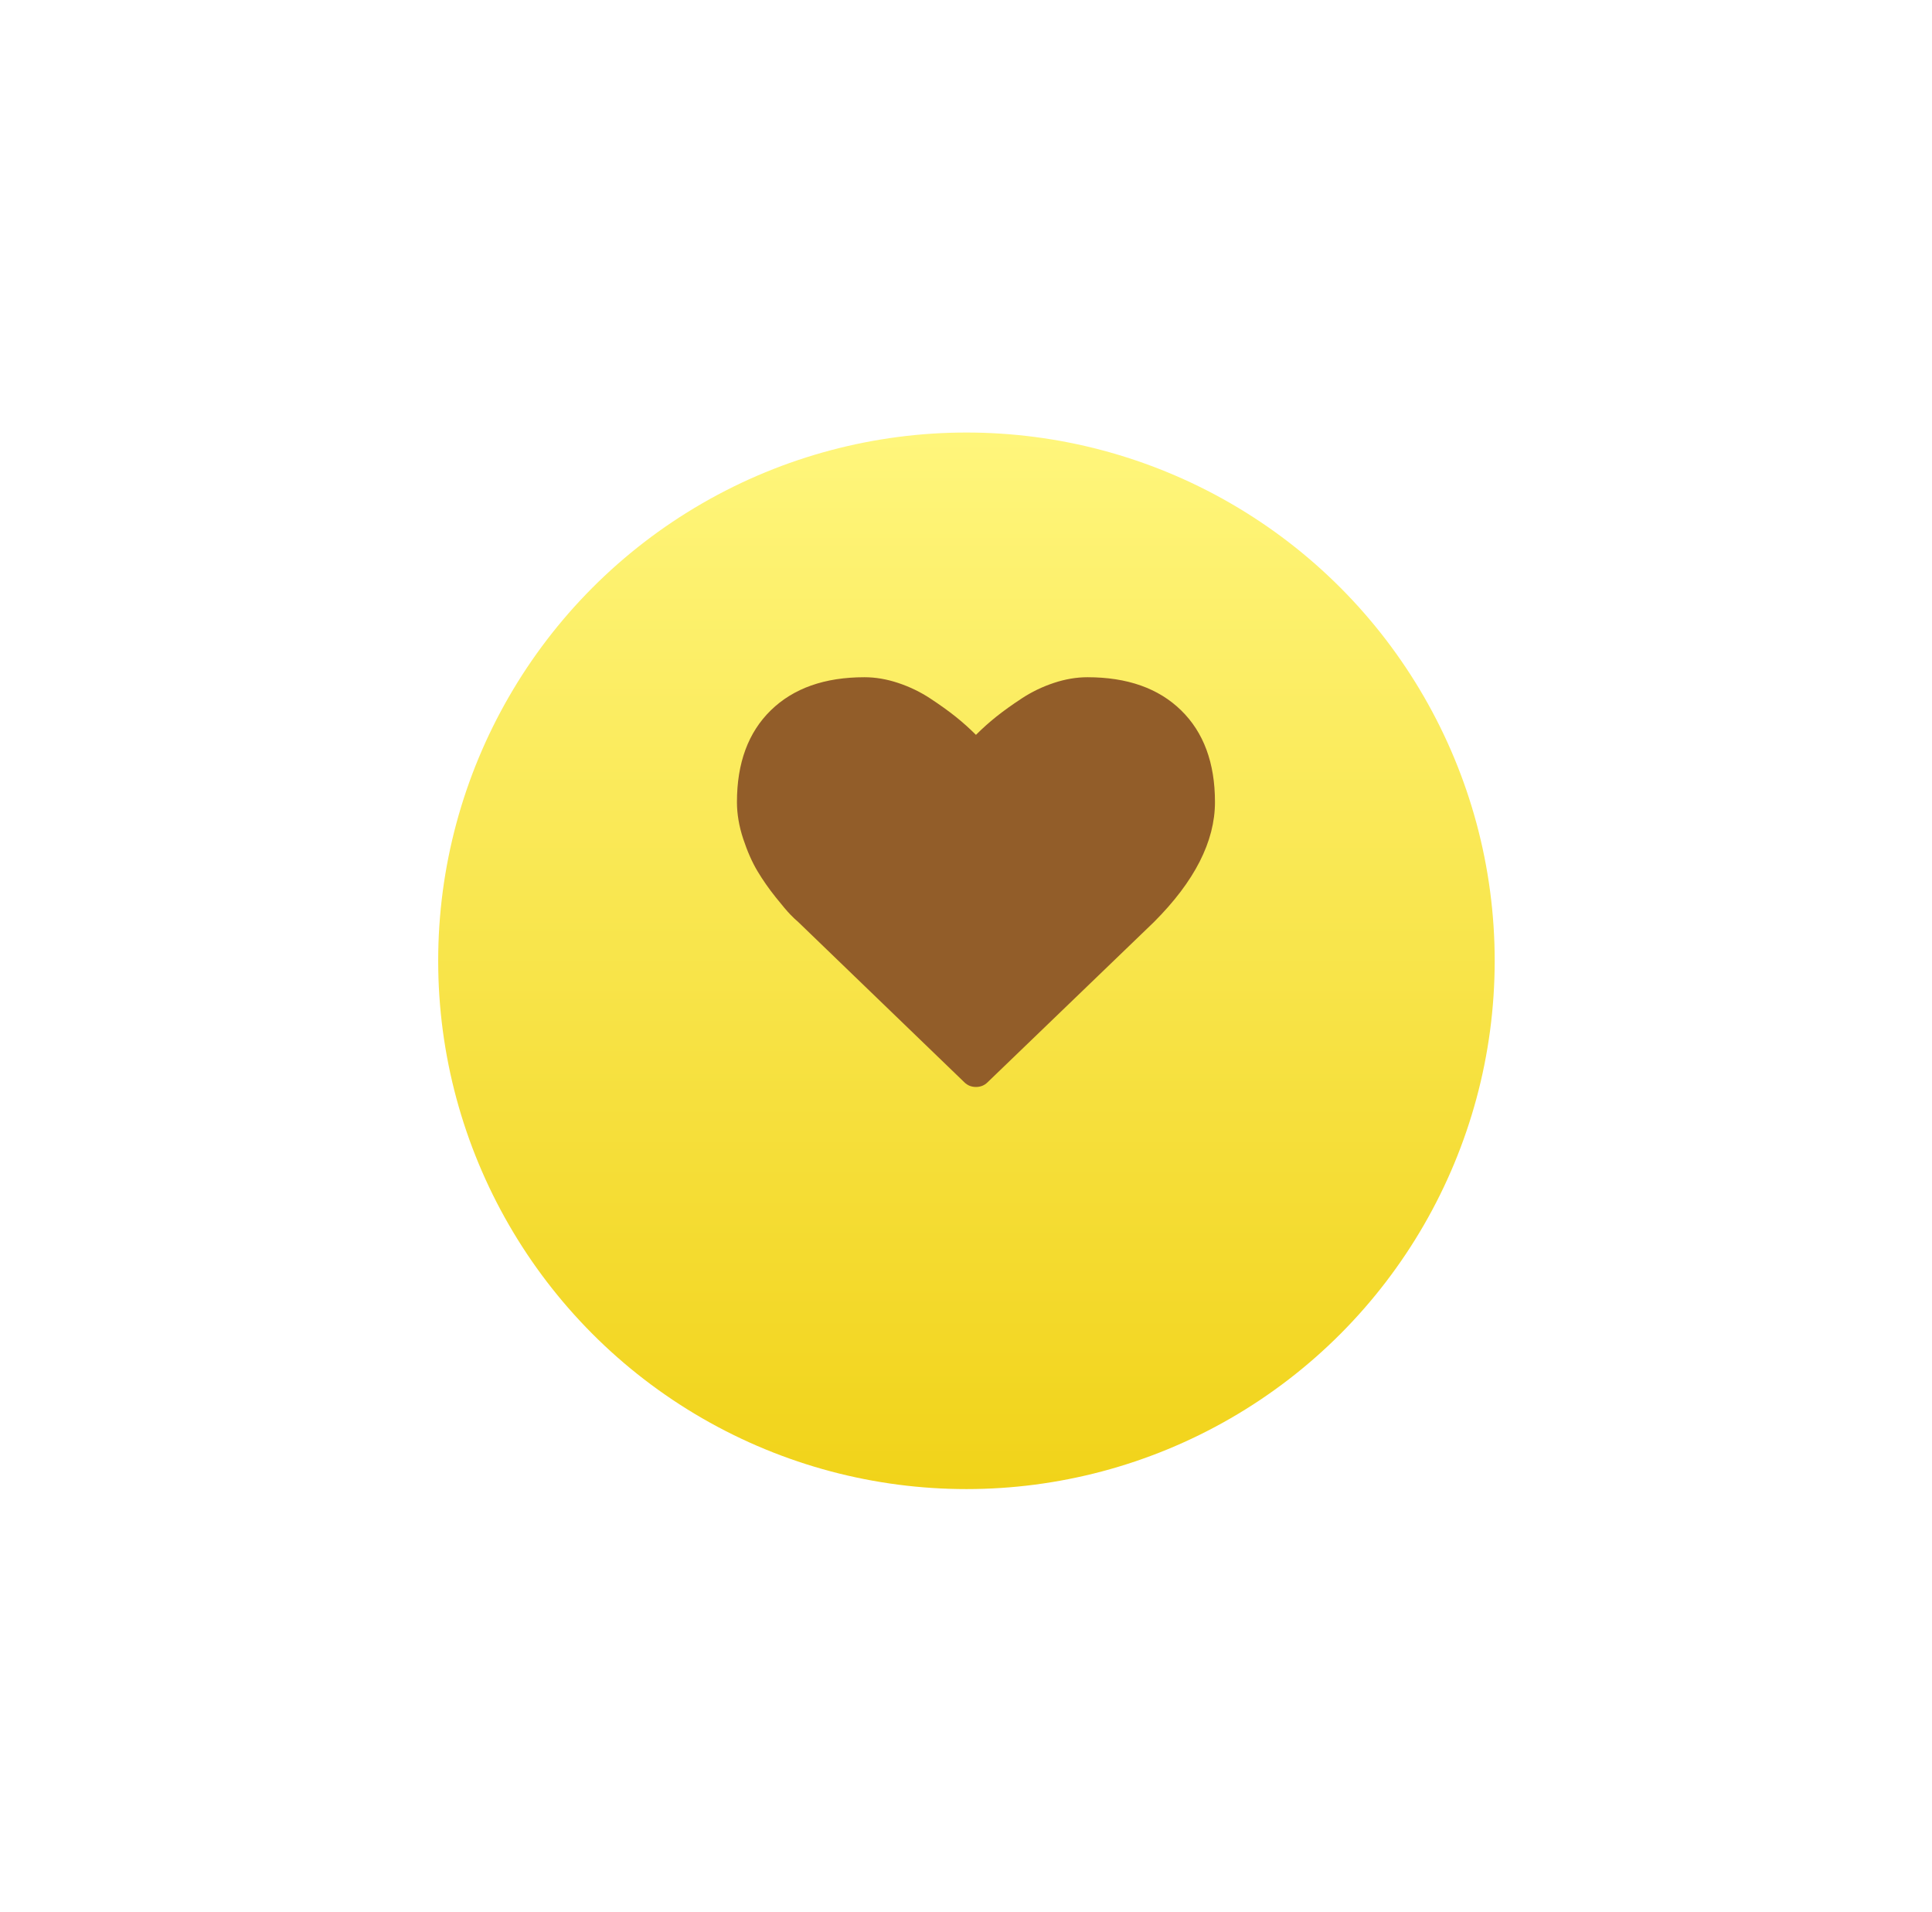
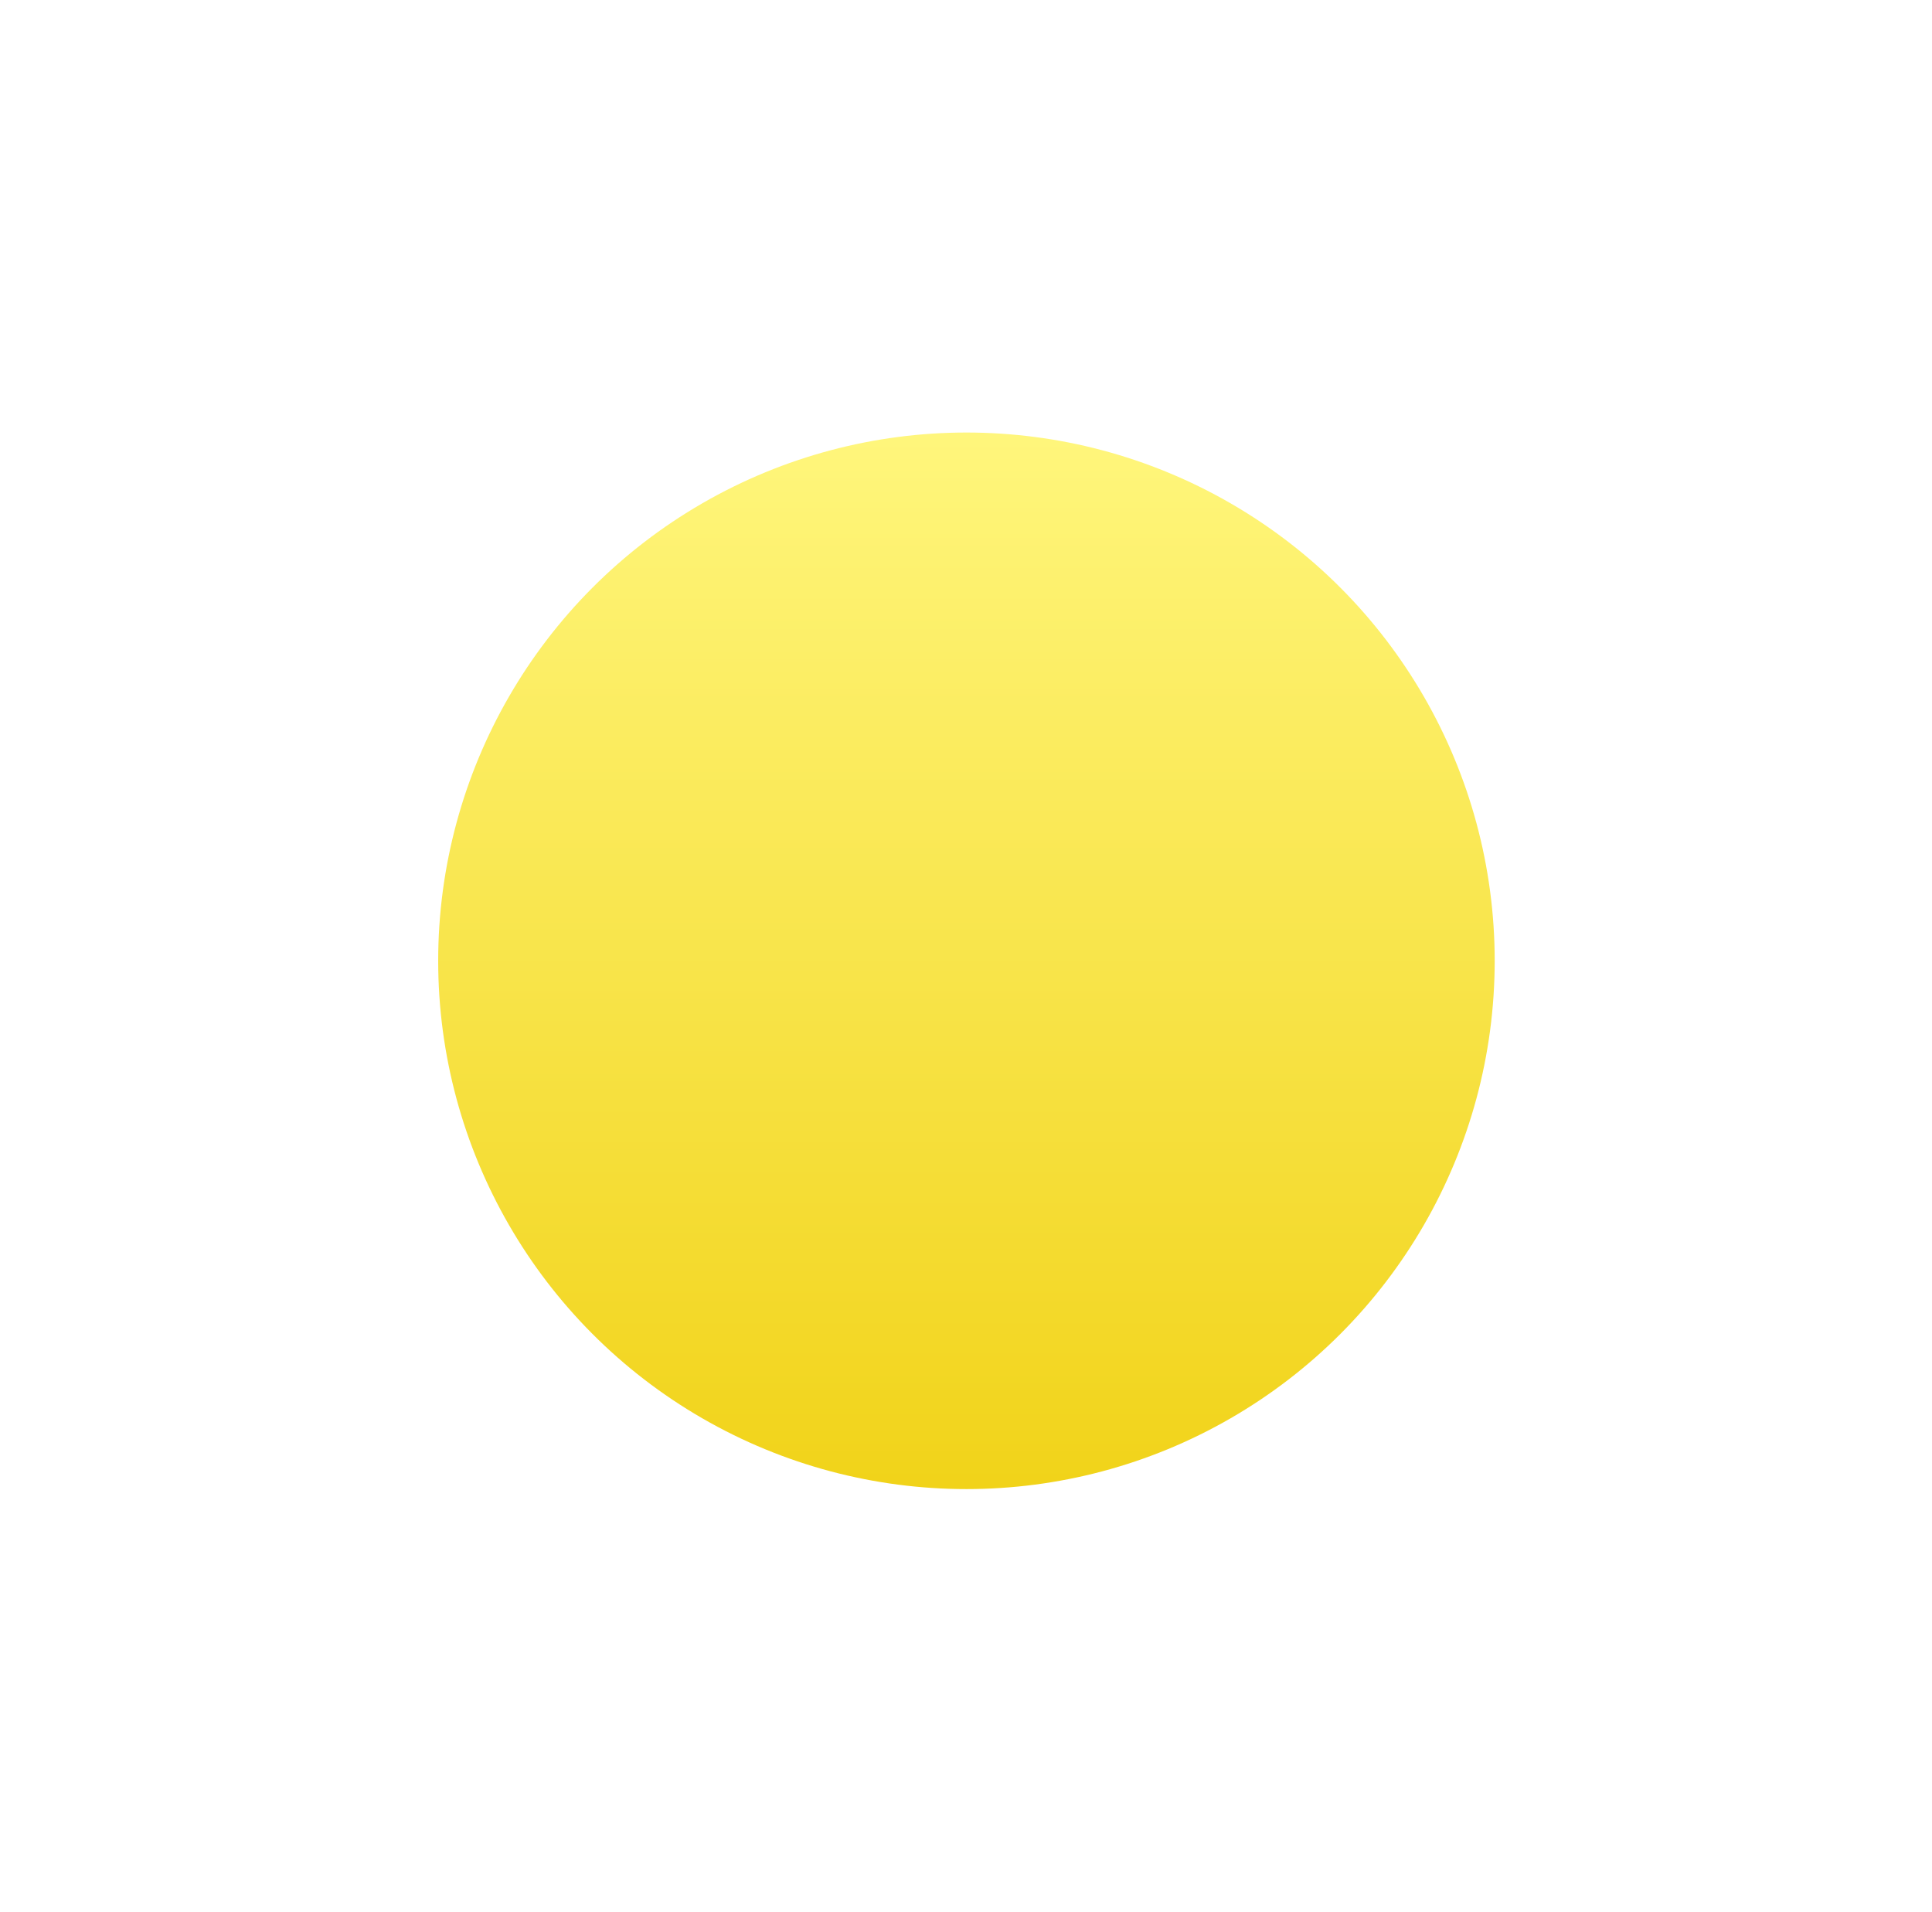
<svg xmlns="http://www.w3.org/2000/svg" width="97" height="96" viewBox="0 0 97 96" fill="none">
  <g filter="url(#filter0_d_1851_78)">
    <circle cx="48.522" cy="43.522" r="26.522" fill="url(#paint0_linear_1851_78)" />
  </g>
-   <path d="M59.299 35.661C58.165 34.553 56.598 34 54.598 34C54.045 34 53.48 34.096 52.904 34.288C52.328 34.48 51.792 34.739 51.297 35.065C50.801 35.391 50.375 35.697 50.018 35.982C49.661 36.268 49.321 36.572 49 36.893C48.678 36.572 48.339 36.268 47.982 35.982C47.625 35.697 47.199 35.391 46.703 35.065C46.208 34.739 45.672 34.48 45.096 34.288C44.52 34.096 43.955 34 43.402 34C41.402 34 39.835 34.554 38.701 35.661C37.567 36.768 37 38.303 37 40.268C37 40.866 37.105 41.482 37.315 42.116C37.525 42.75 37.764 43.29 38.031 43.736C38.299 44.183 38.603 44.618 38.942 45.042C39.281 45.466 39.529 45.759 39.685 45.919C39.842 46.08 39.964 46.196 40.054 46.267L48.411 54.33C48.572 54.491 48.768 54.571 49 54.571C49.232 54.571 49.429 54.491 49.589 54.33L57.933 46.294C59.978 44.25 61 42.241 61 40.268C61 38.303 60.433 36.768 59.299 35.661Z" fill="#925D29" />
  <defs>
    <filter id="filter0_d_1851_78" x="0.9" y="0.615" width="95.242" height="95.243" filterUnits="userSpaceOnUse" color-interpolation-filters="sRGB">
      <feFlood flood-opacity="0" result="BackgroundImageFix" />
      <feColorMatrix in="SourceAlpha" type="matrix" values="0 0 0 0 0 0 0 0 0 0 0 0 0 0 0 0 0 0 127 0" result="hardAlpha" />
      <feOffset dy="4.715" />
      <feGaussianBlur stdDeviation="10.55" />
      <feComposite in2="hardAlpha" operator="out" />
      <feColorMatrix type="matrix" values="0 0 0 0 0 0 0 0 0 0 0 0 0 0 0 0 0 0 0.25 0" />
      <feBlend mode="normal" in2="BackgroundImageFix" result="effect1_dropShadow_1851_78" />
      <feBlend mode="normal" in="SourceGraphic" in2="effect1_dropShadow_1851_78" result="shape" />
    </filter>
    <linearGradient id="paint0_linear_1851_78" x1="48.522" y1="17" x2="48.522" y2="70.043" gradientUnits="userSpaceOnUse">
      <stop stop-color="#FFF67C" />
      <stop offset="1" stop-color="#F1D319" />
    </linearGradient>
  </defs>
</svg>